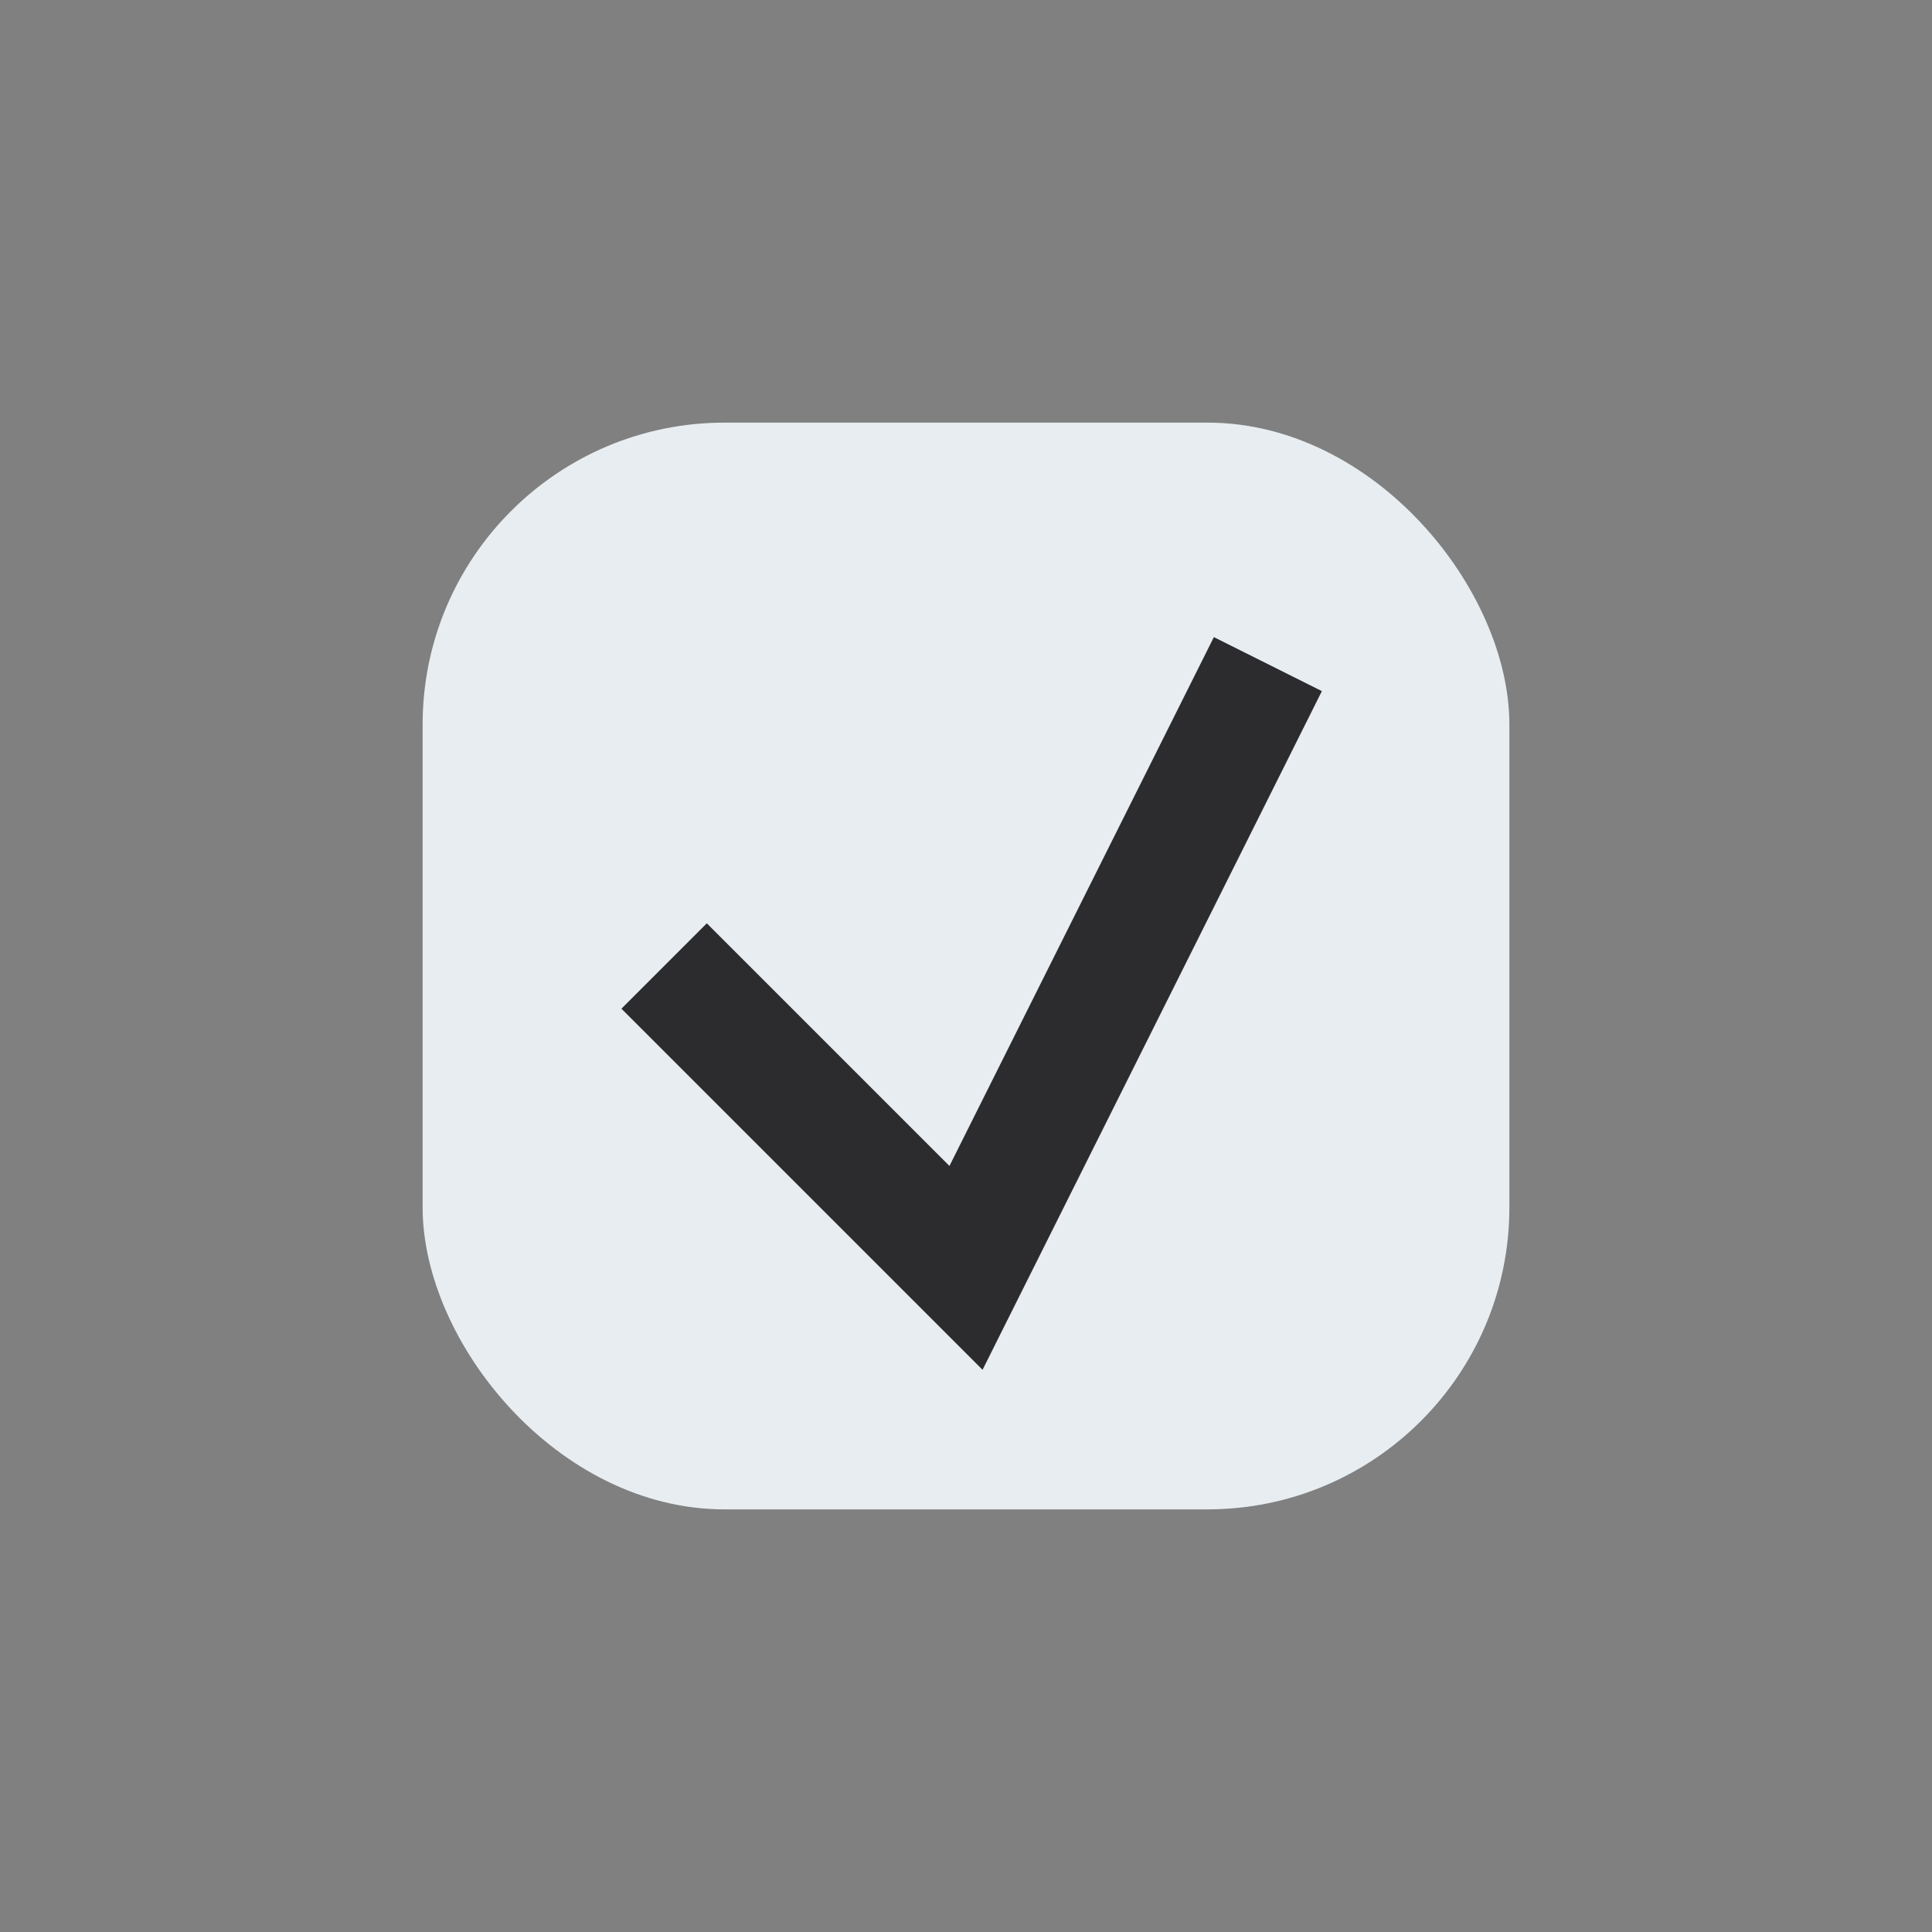
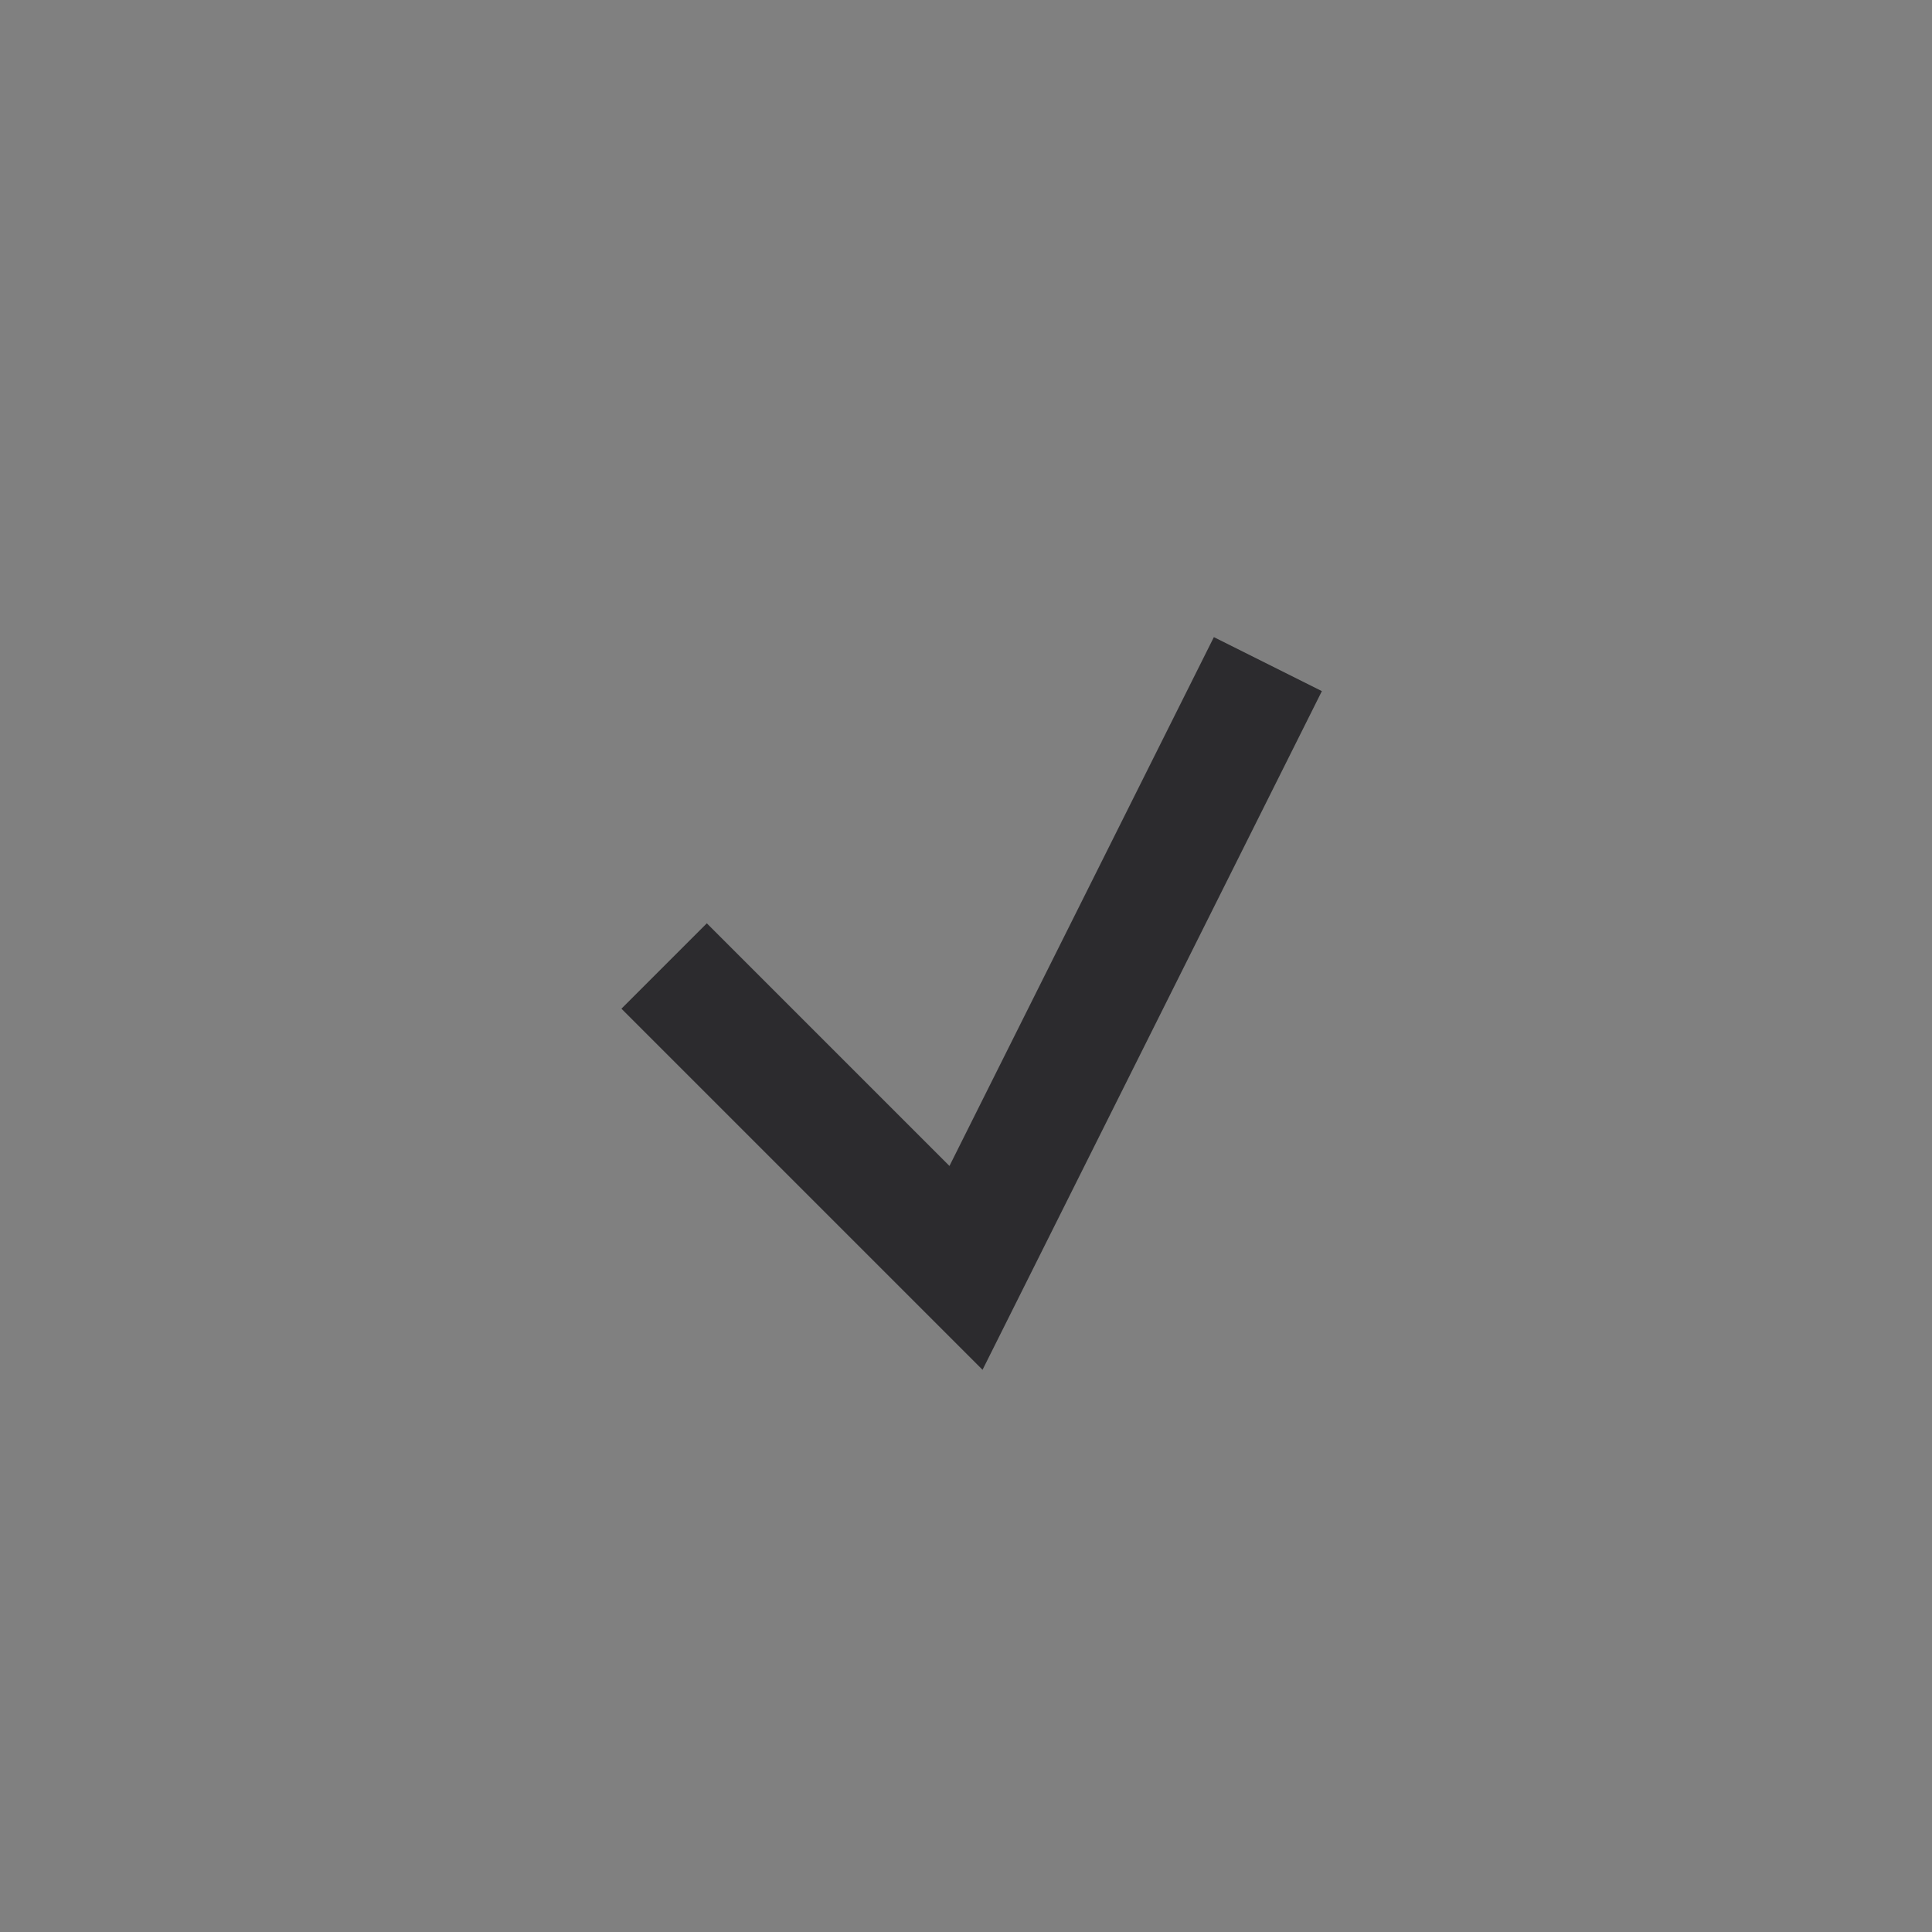
<svg xmlns="http://www.w3.org/2000/svg" width="32" height="32" viewBox="0 0 32 32">
  <rect x="0" y="0" width="32" height="32" fill="#808080" stroke="none" />
-   <rect x="7" y="7" width="18" height="18" rx="5" fill="#E7EDF0" />
  <path d="M11 16l5 5 5-10" stroke="#2C2B2E" stroke-width="2" fill="none" />
</svg>